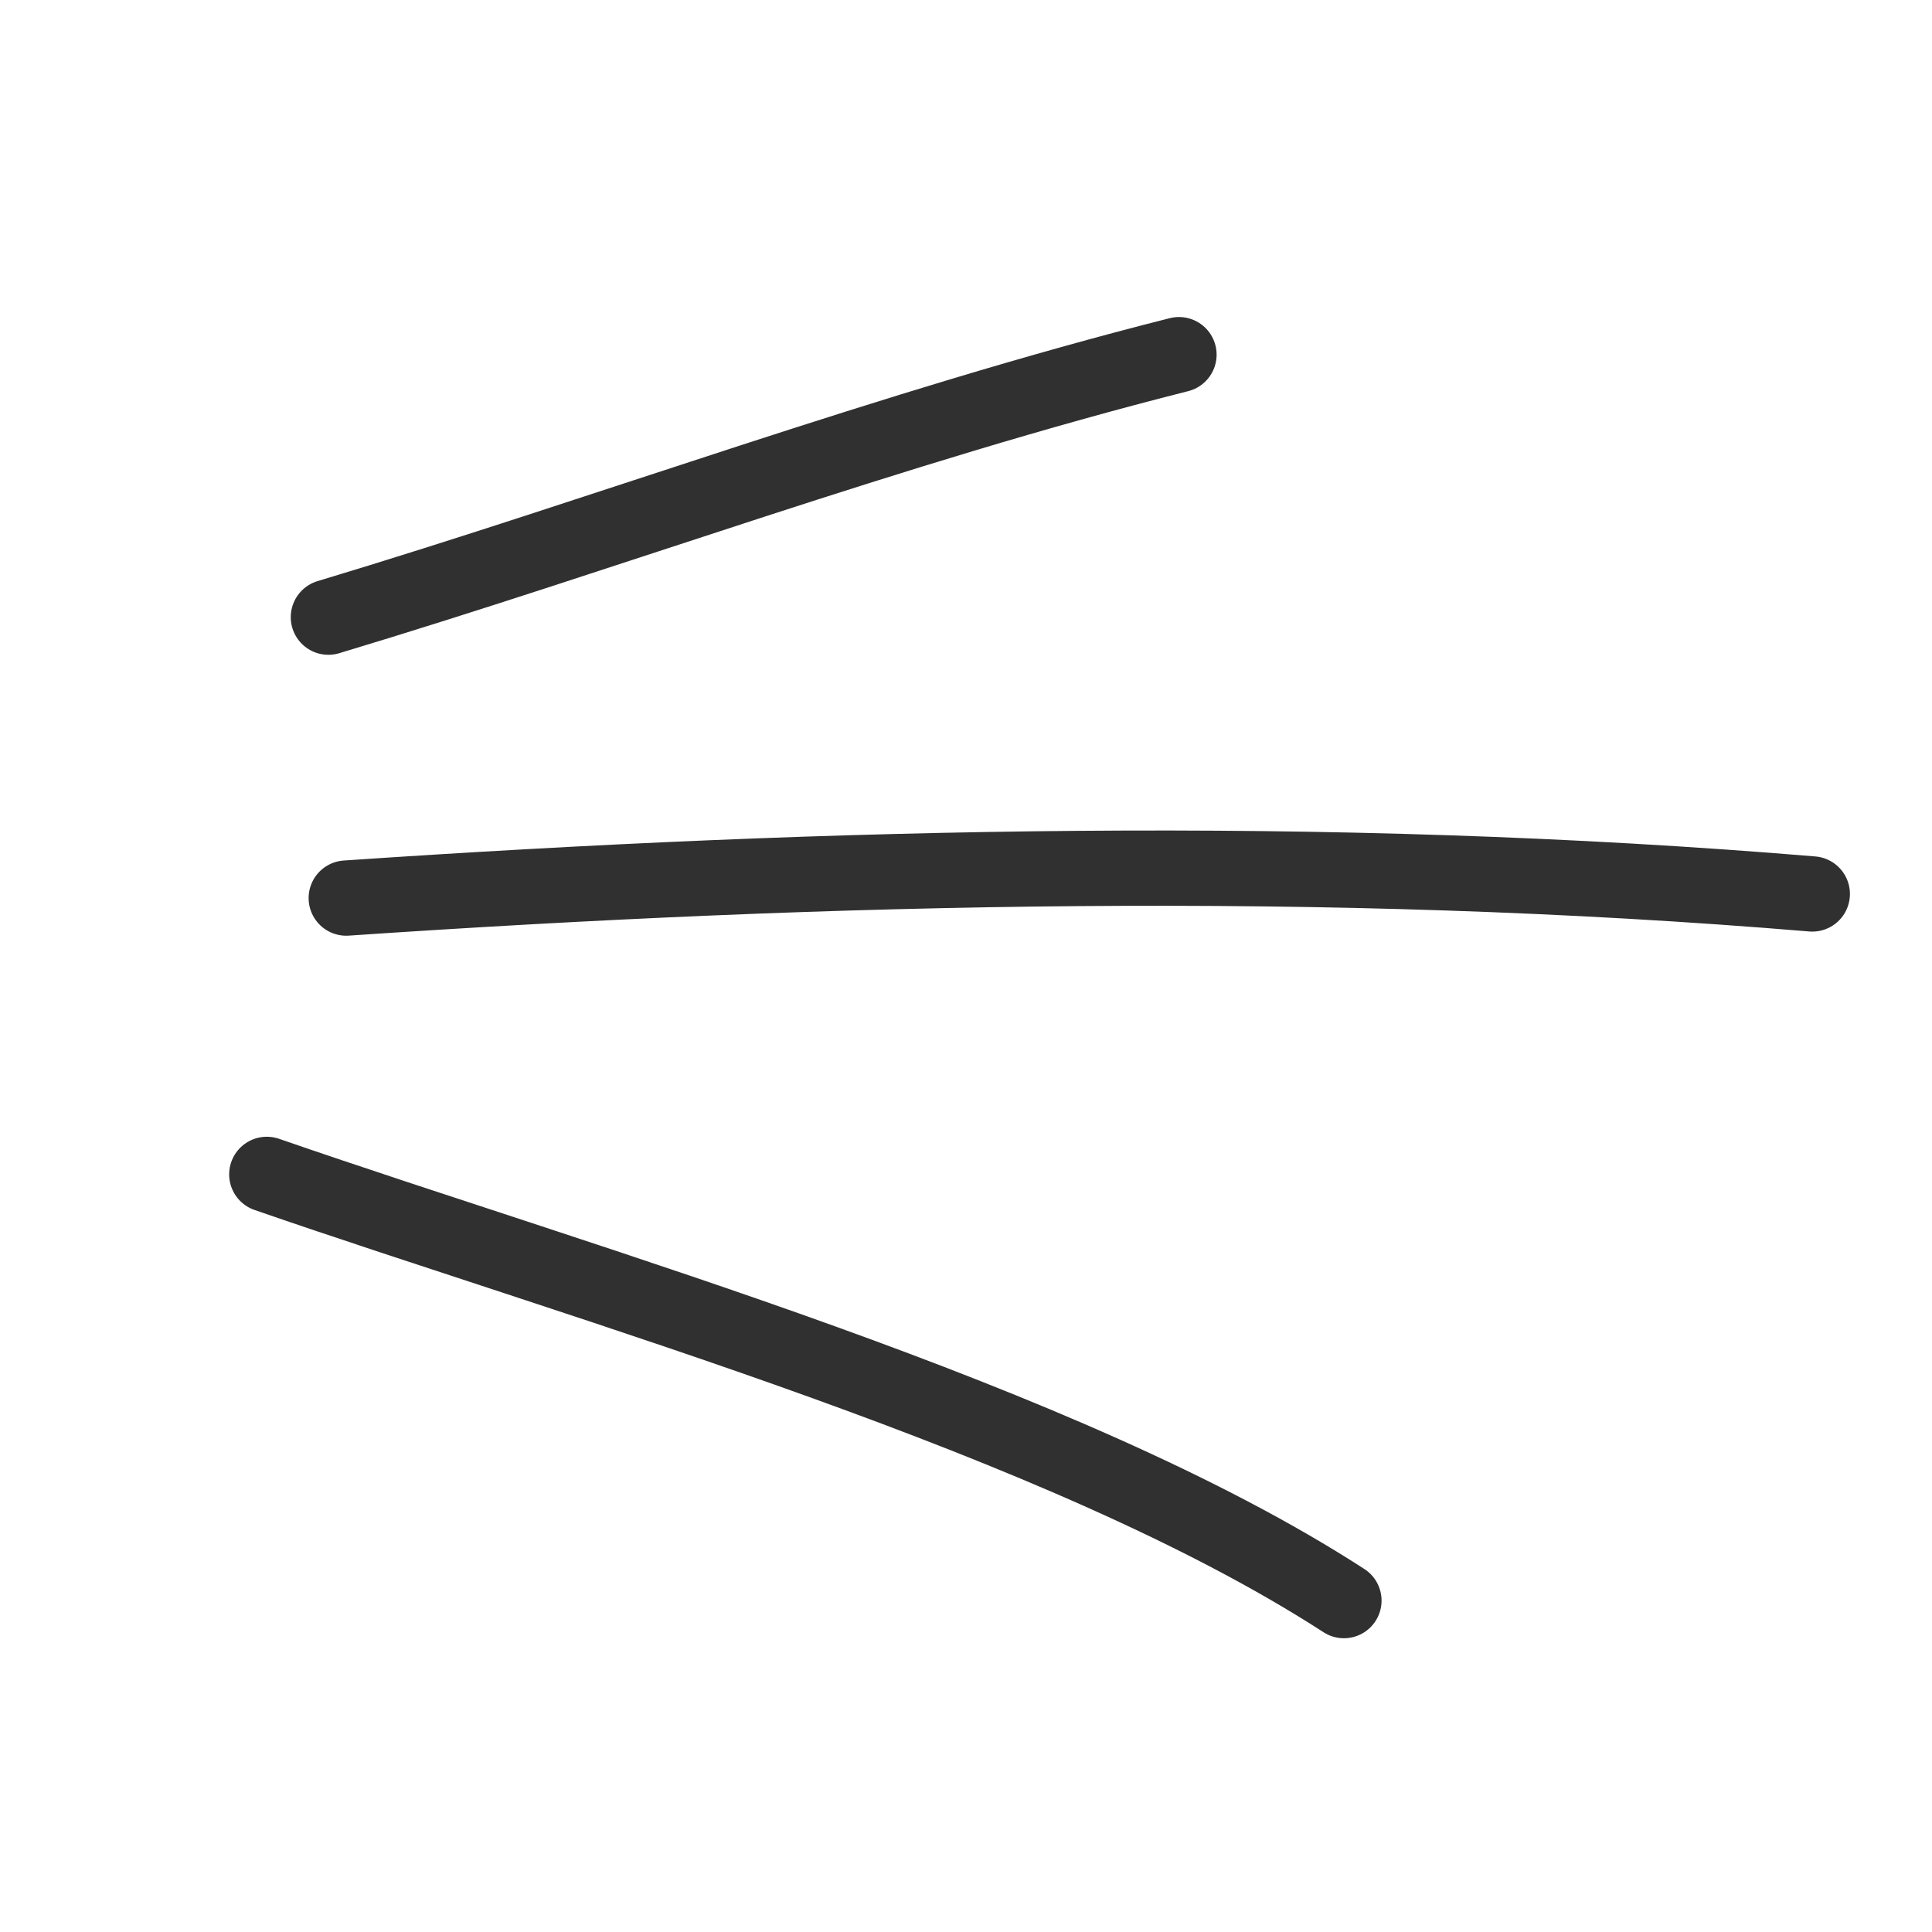
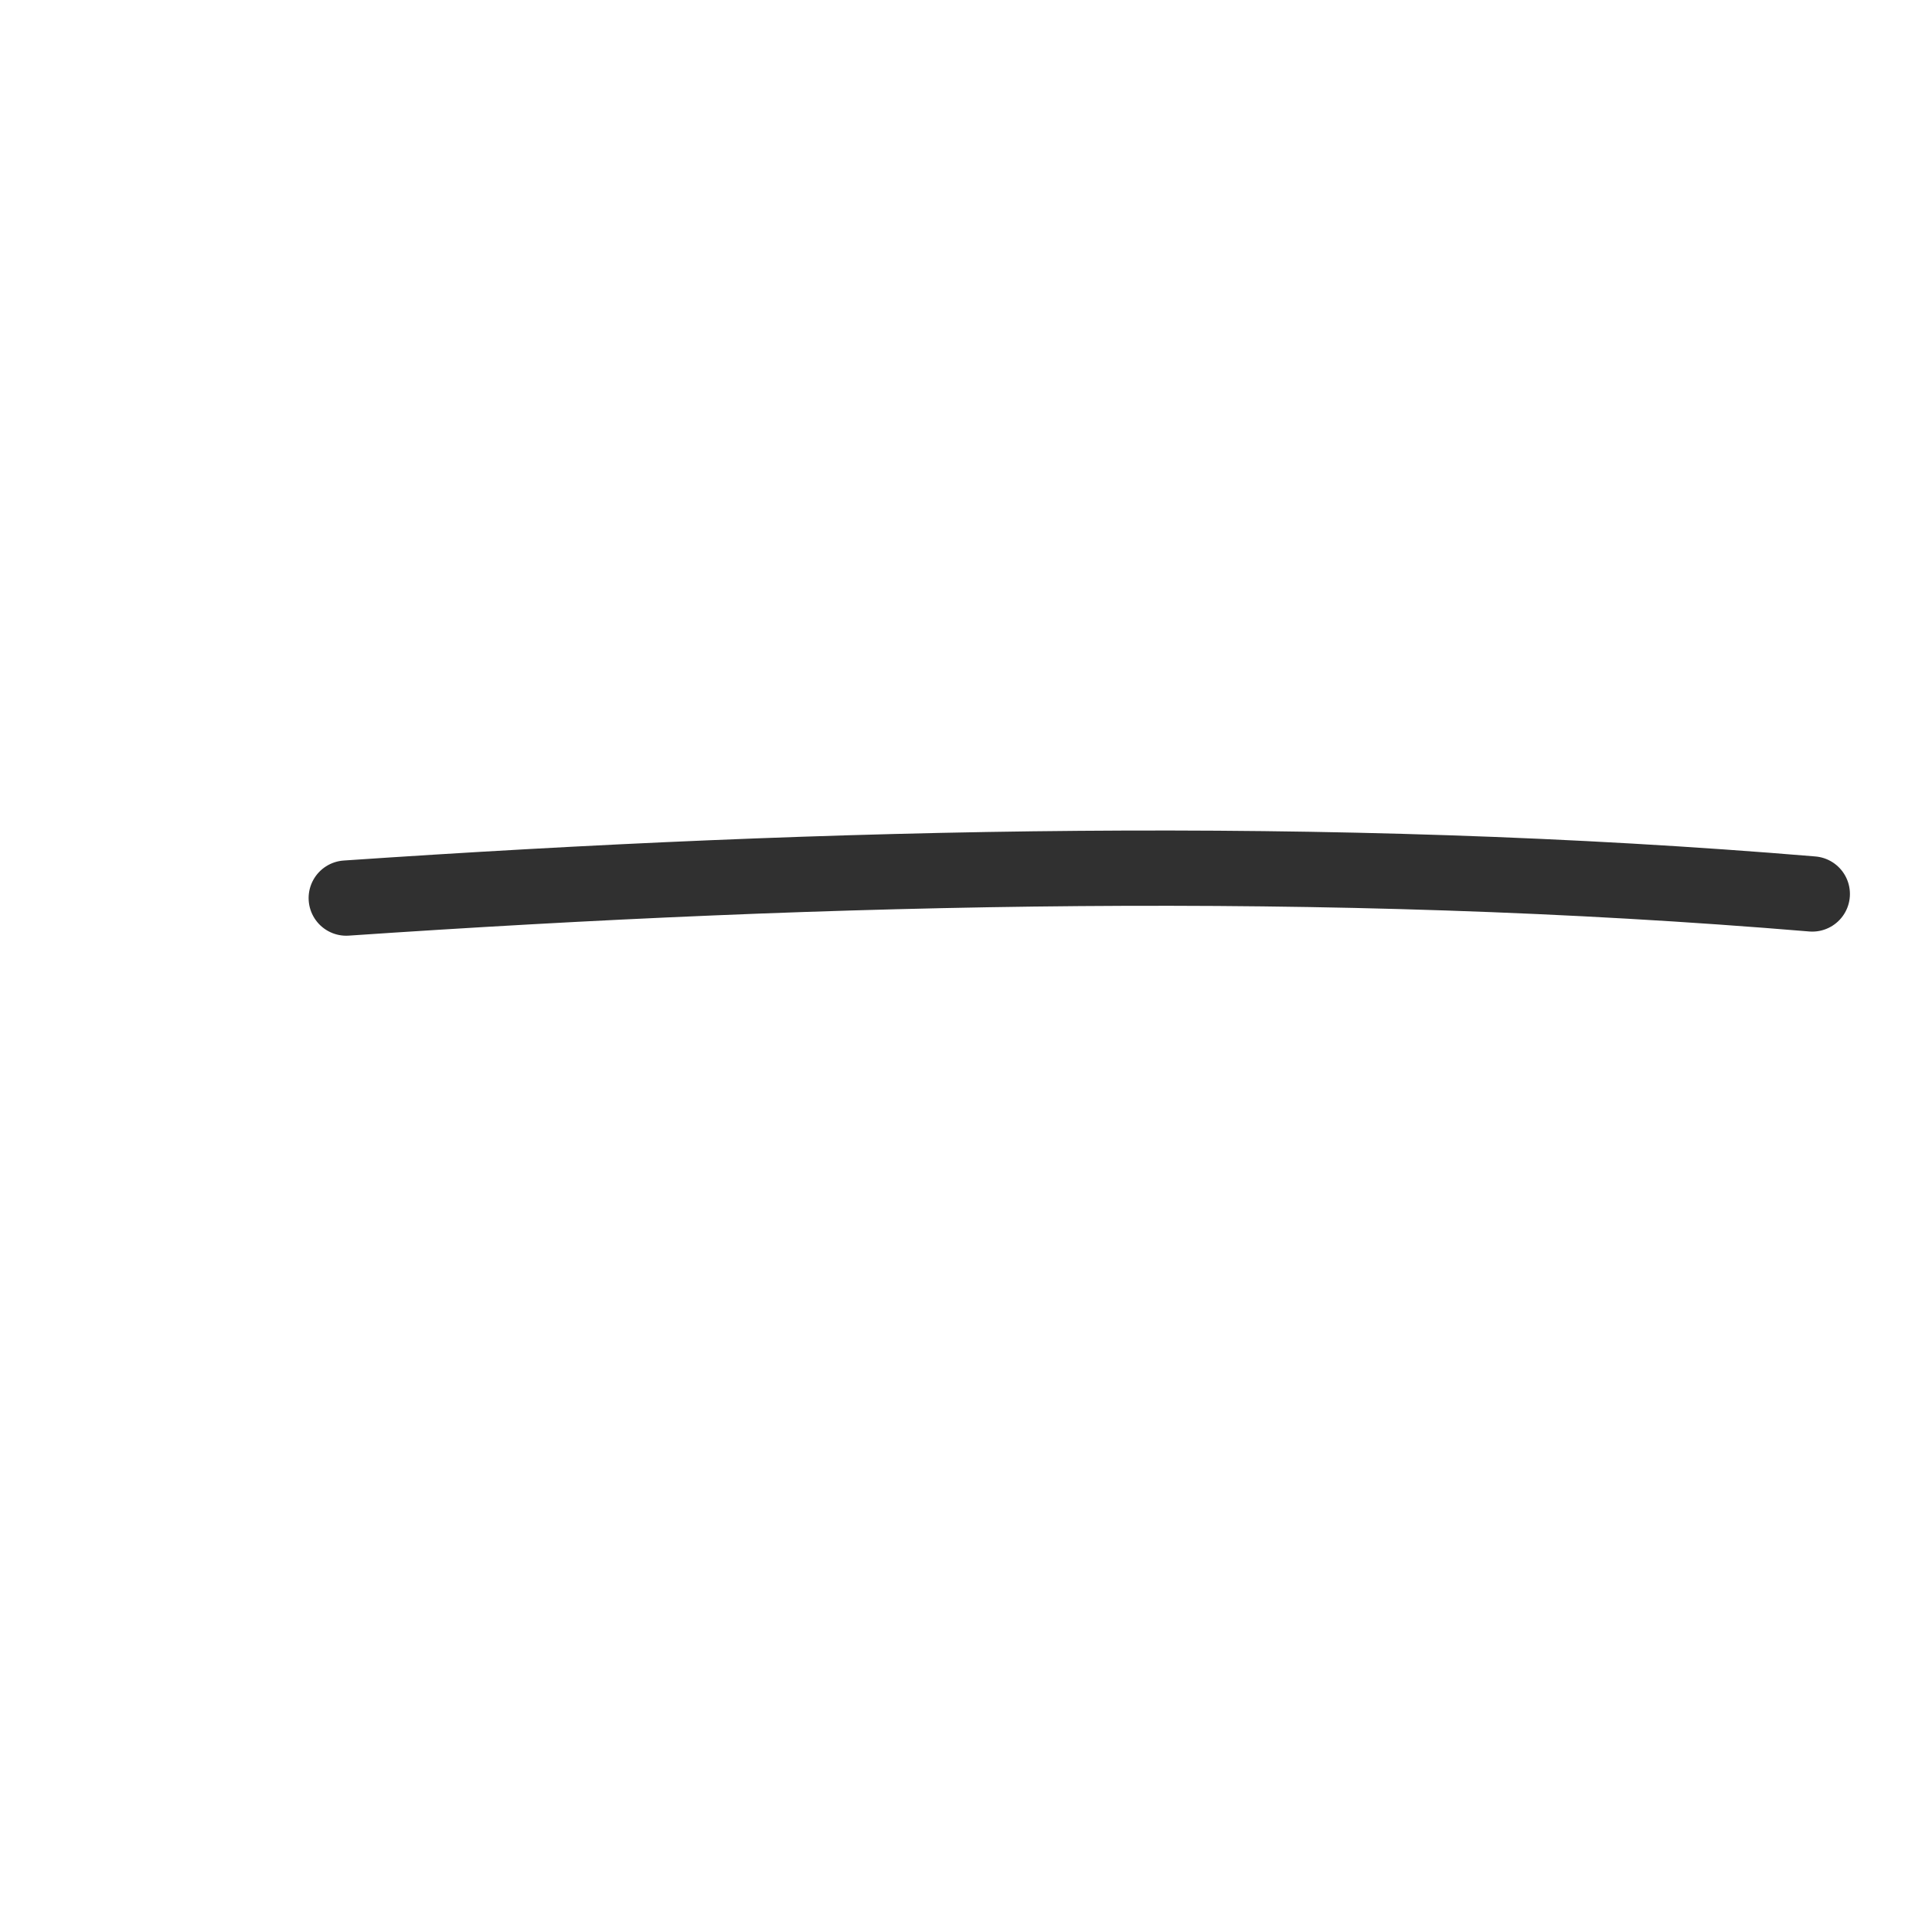
<svg xmlns="http://www.w3.org/2000/svg" width="77" height="77" viewBox="0 0 77 77" fill="none">
-   <path d="M46.988 14.135C35.478 17.043 24.425 21.185 13.088 24.597" stroke="#303030" stroke-width="3" stroke-miterlimit="1.5" stroke-linecap="round" stroke-linejoin="round" />
  <path d="M72.229 35.629C52.908 34.013 33.112 34.48 13.8 35.793" stroke="#303030" stroke-width="3" stroke-miterlimit="1.5" stroke-linecap="round" stroke-linejoin="round" />
-   <path d="M53.562 63.792C42.394 56.563 23.647 51.312 10.633 46.805" stroke="#303030" stroke-width="3" stroke-miterlimit="1.5" stroke-linecap="round" stroke-linejoin="round" />
</svg>